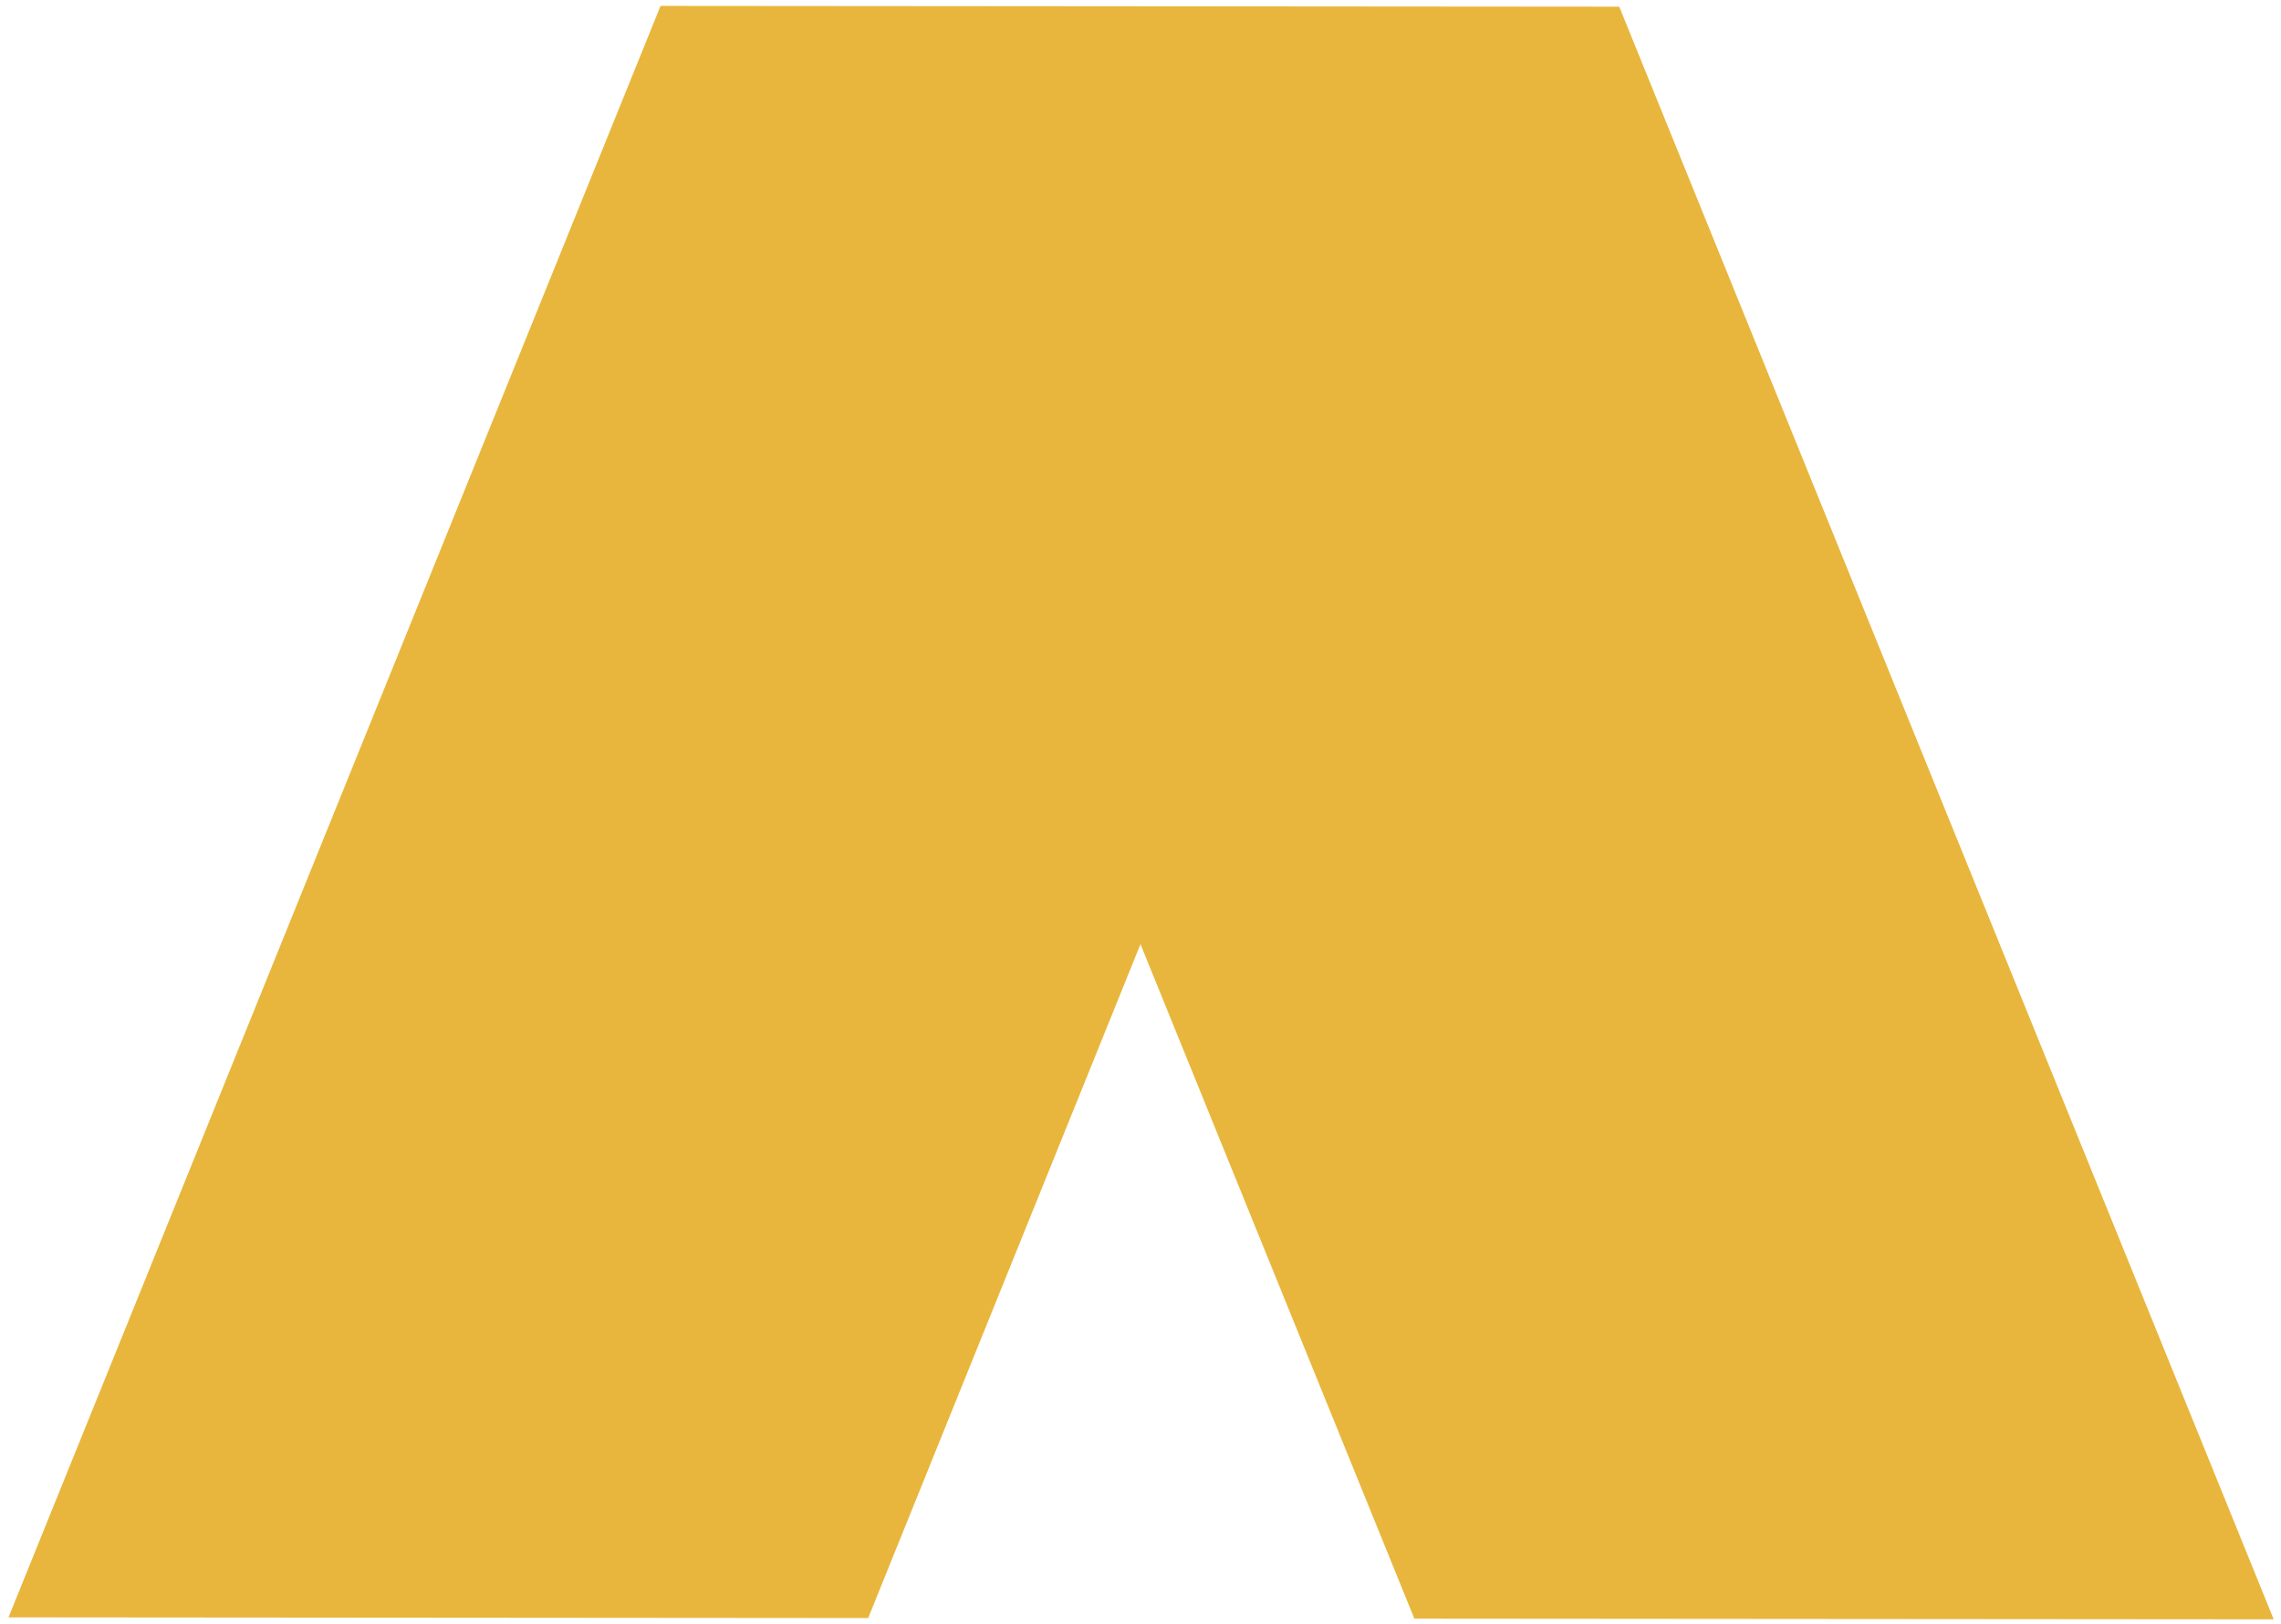
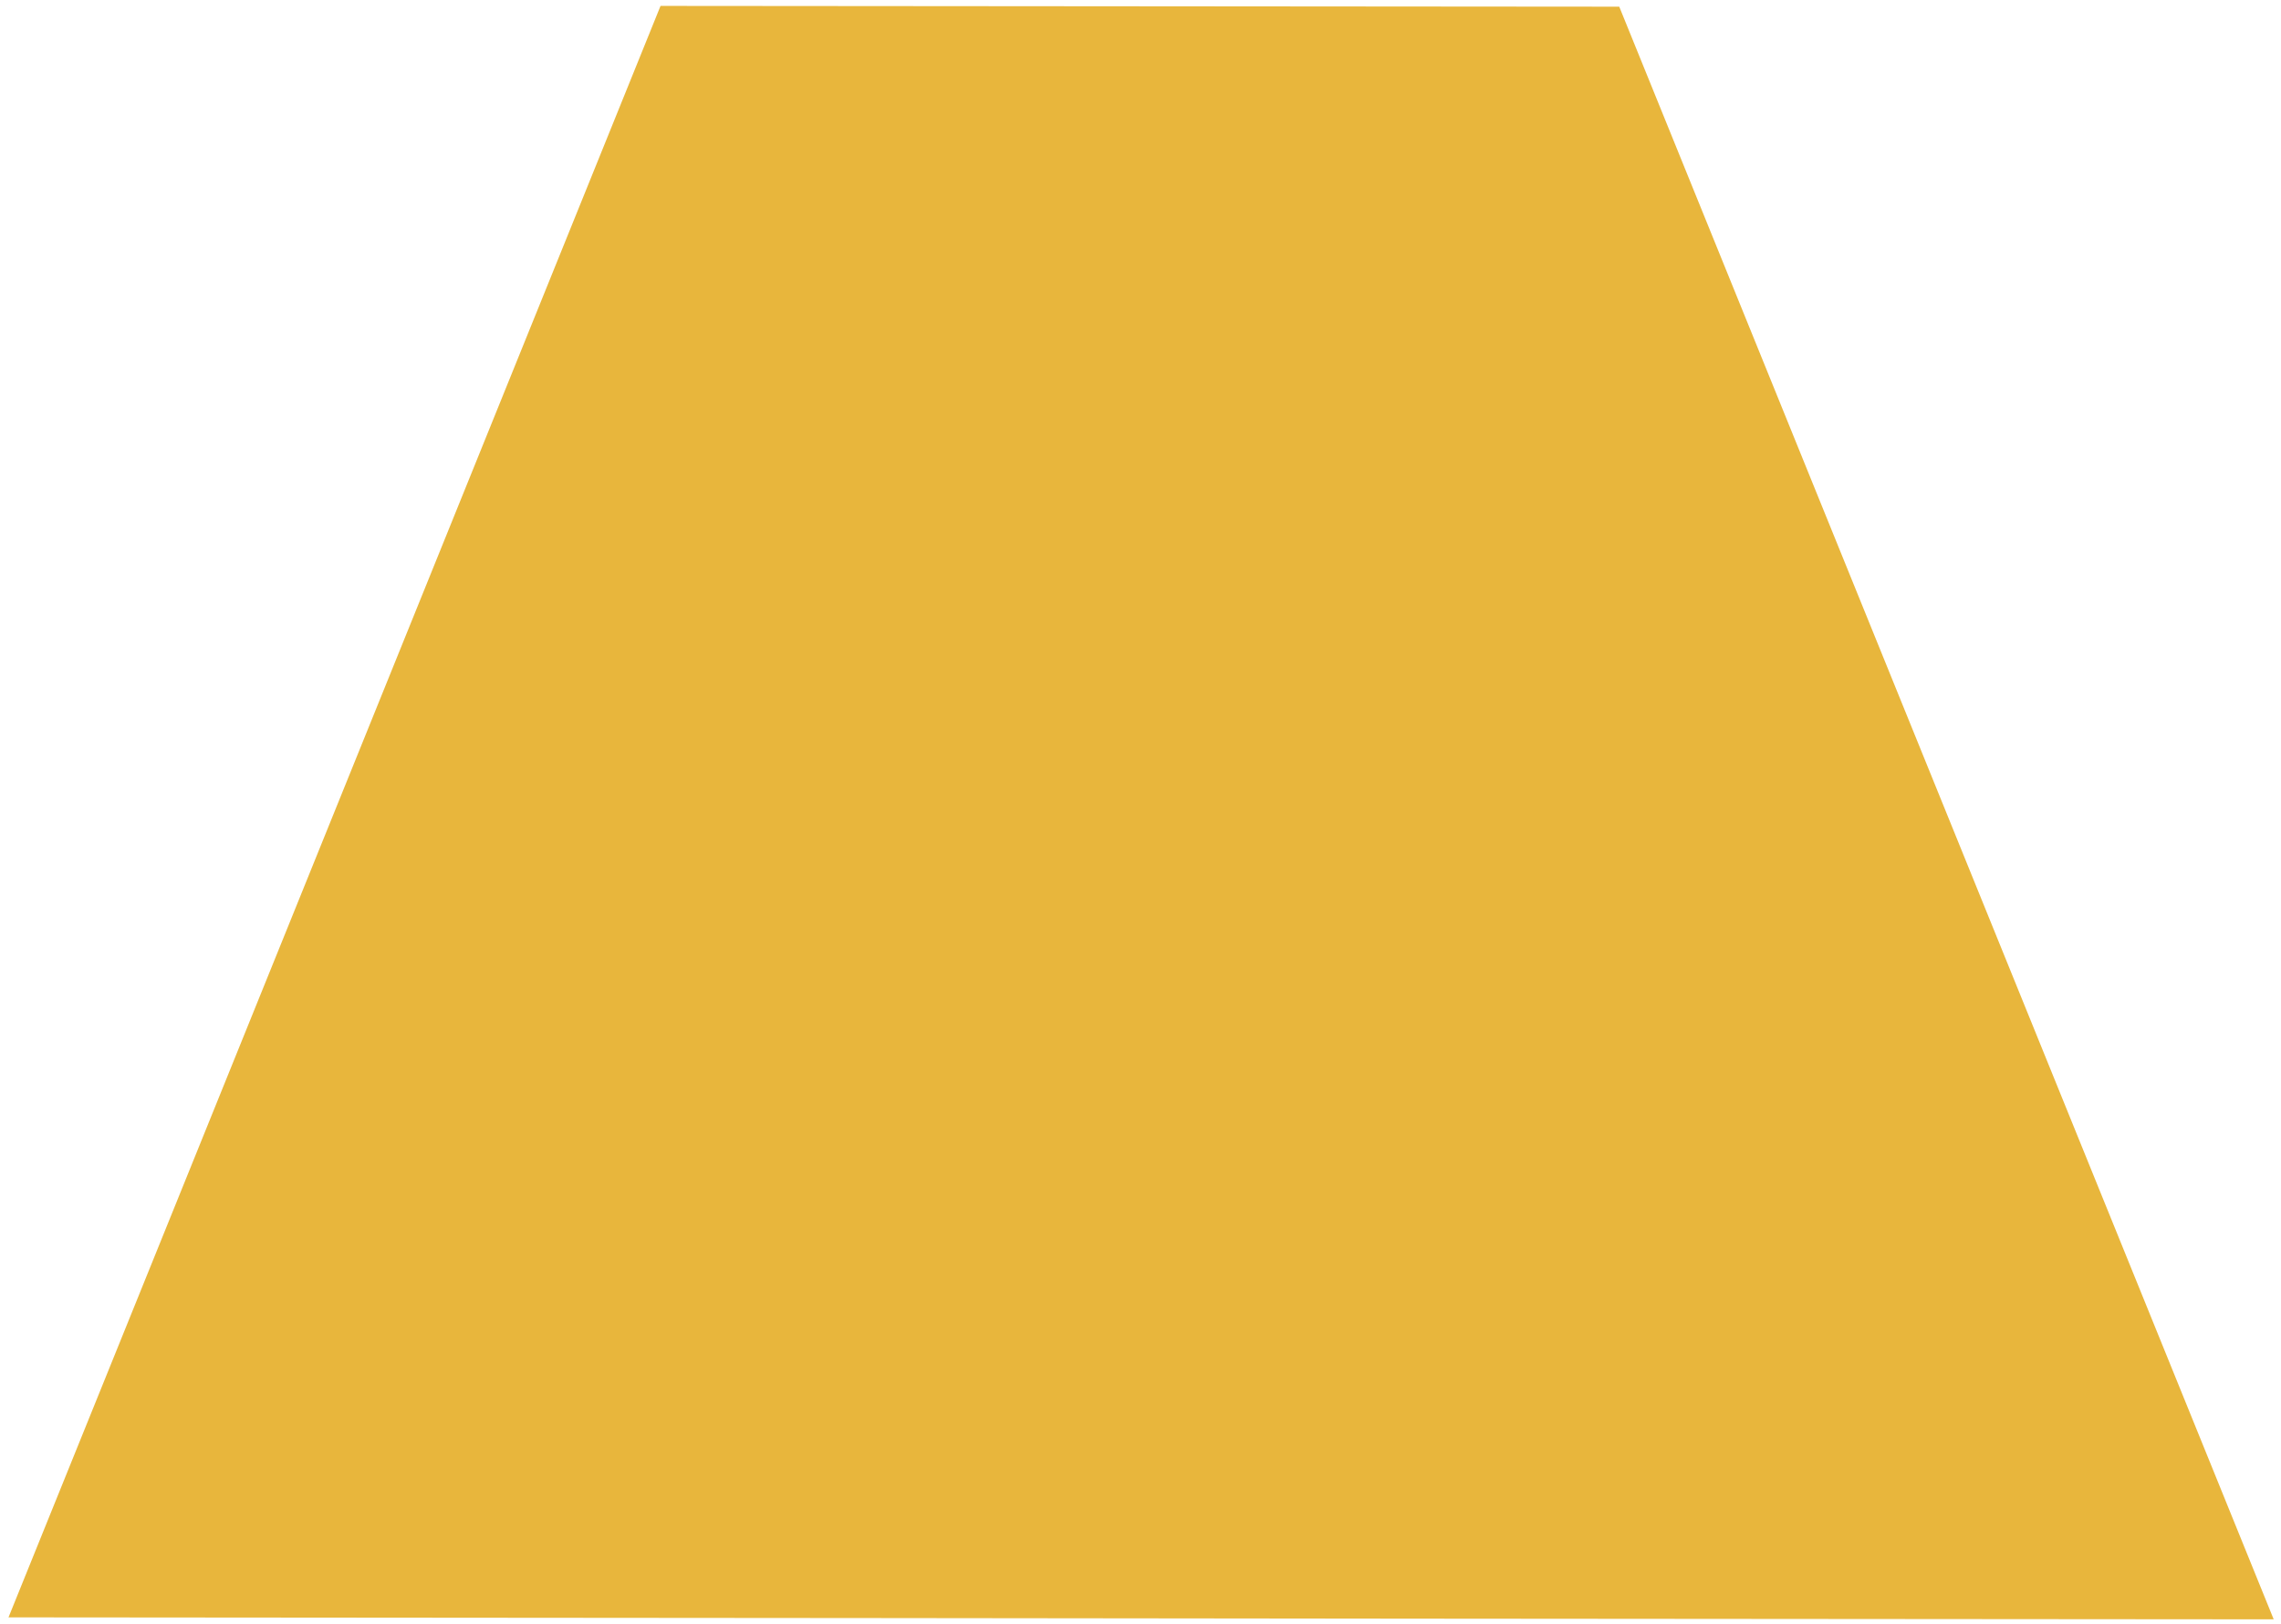
<svg xmlns="http://www.w3.org/2000/svg" width="198" height="141" viewBox="0 0 198 141" fill="none">
-   <path d="M197.366 140.571L122.772 140.512L98.998 81.961L75.361 140.46L0.738 140.4L57.337 0.513L140.558 0.58L197.366 140.571Z" fill="#E8B63C" />
+   <path d="M197.366 140.571L122.772 140.512L75.361 140.46L0.738 140.4L57.337 0.513L140.558 0.58L197.366 140.571Z" fill="#E8B63C" />
</svg>